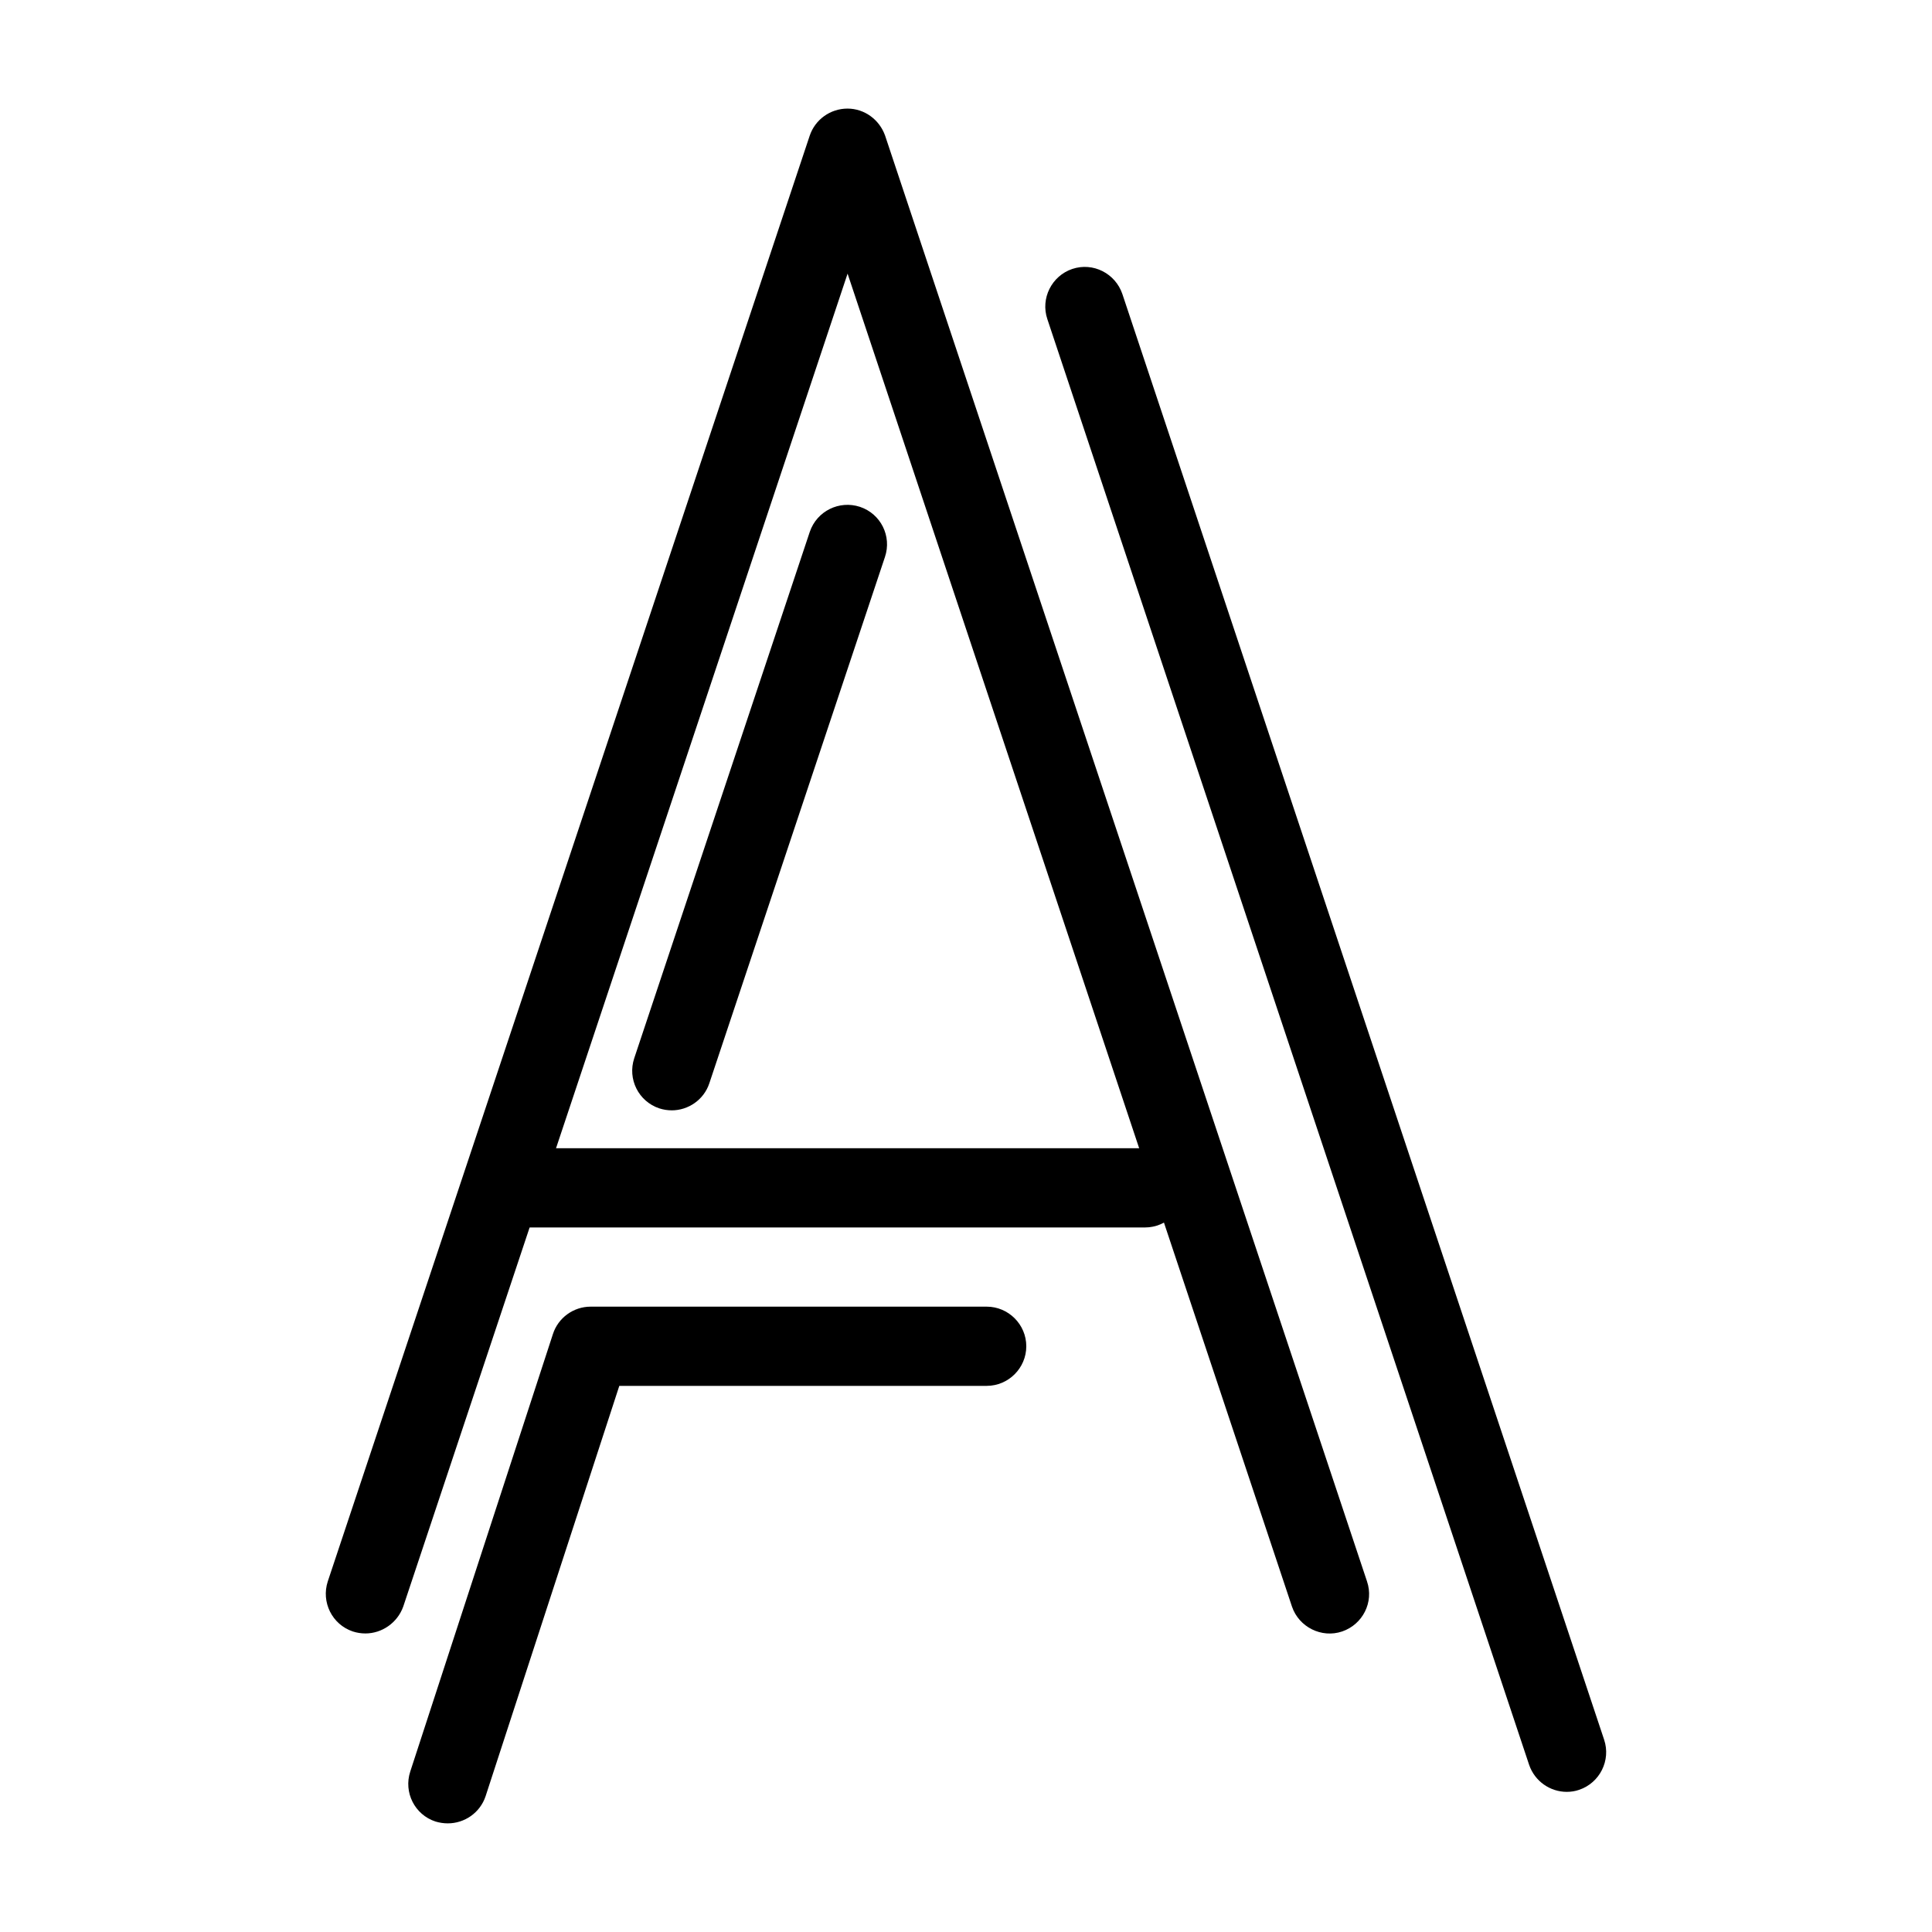
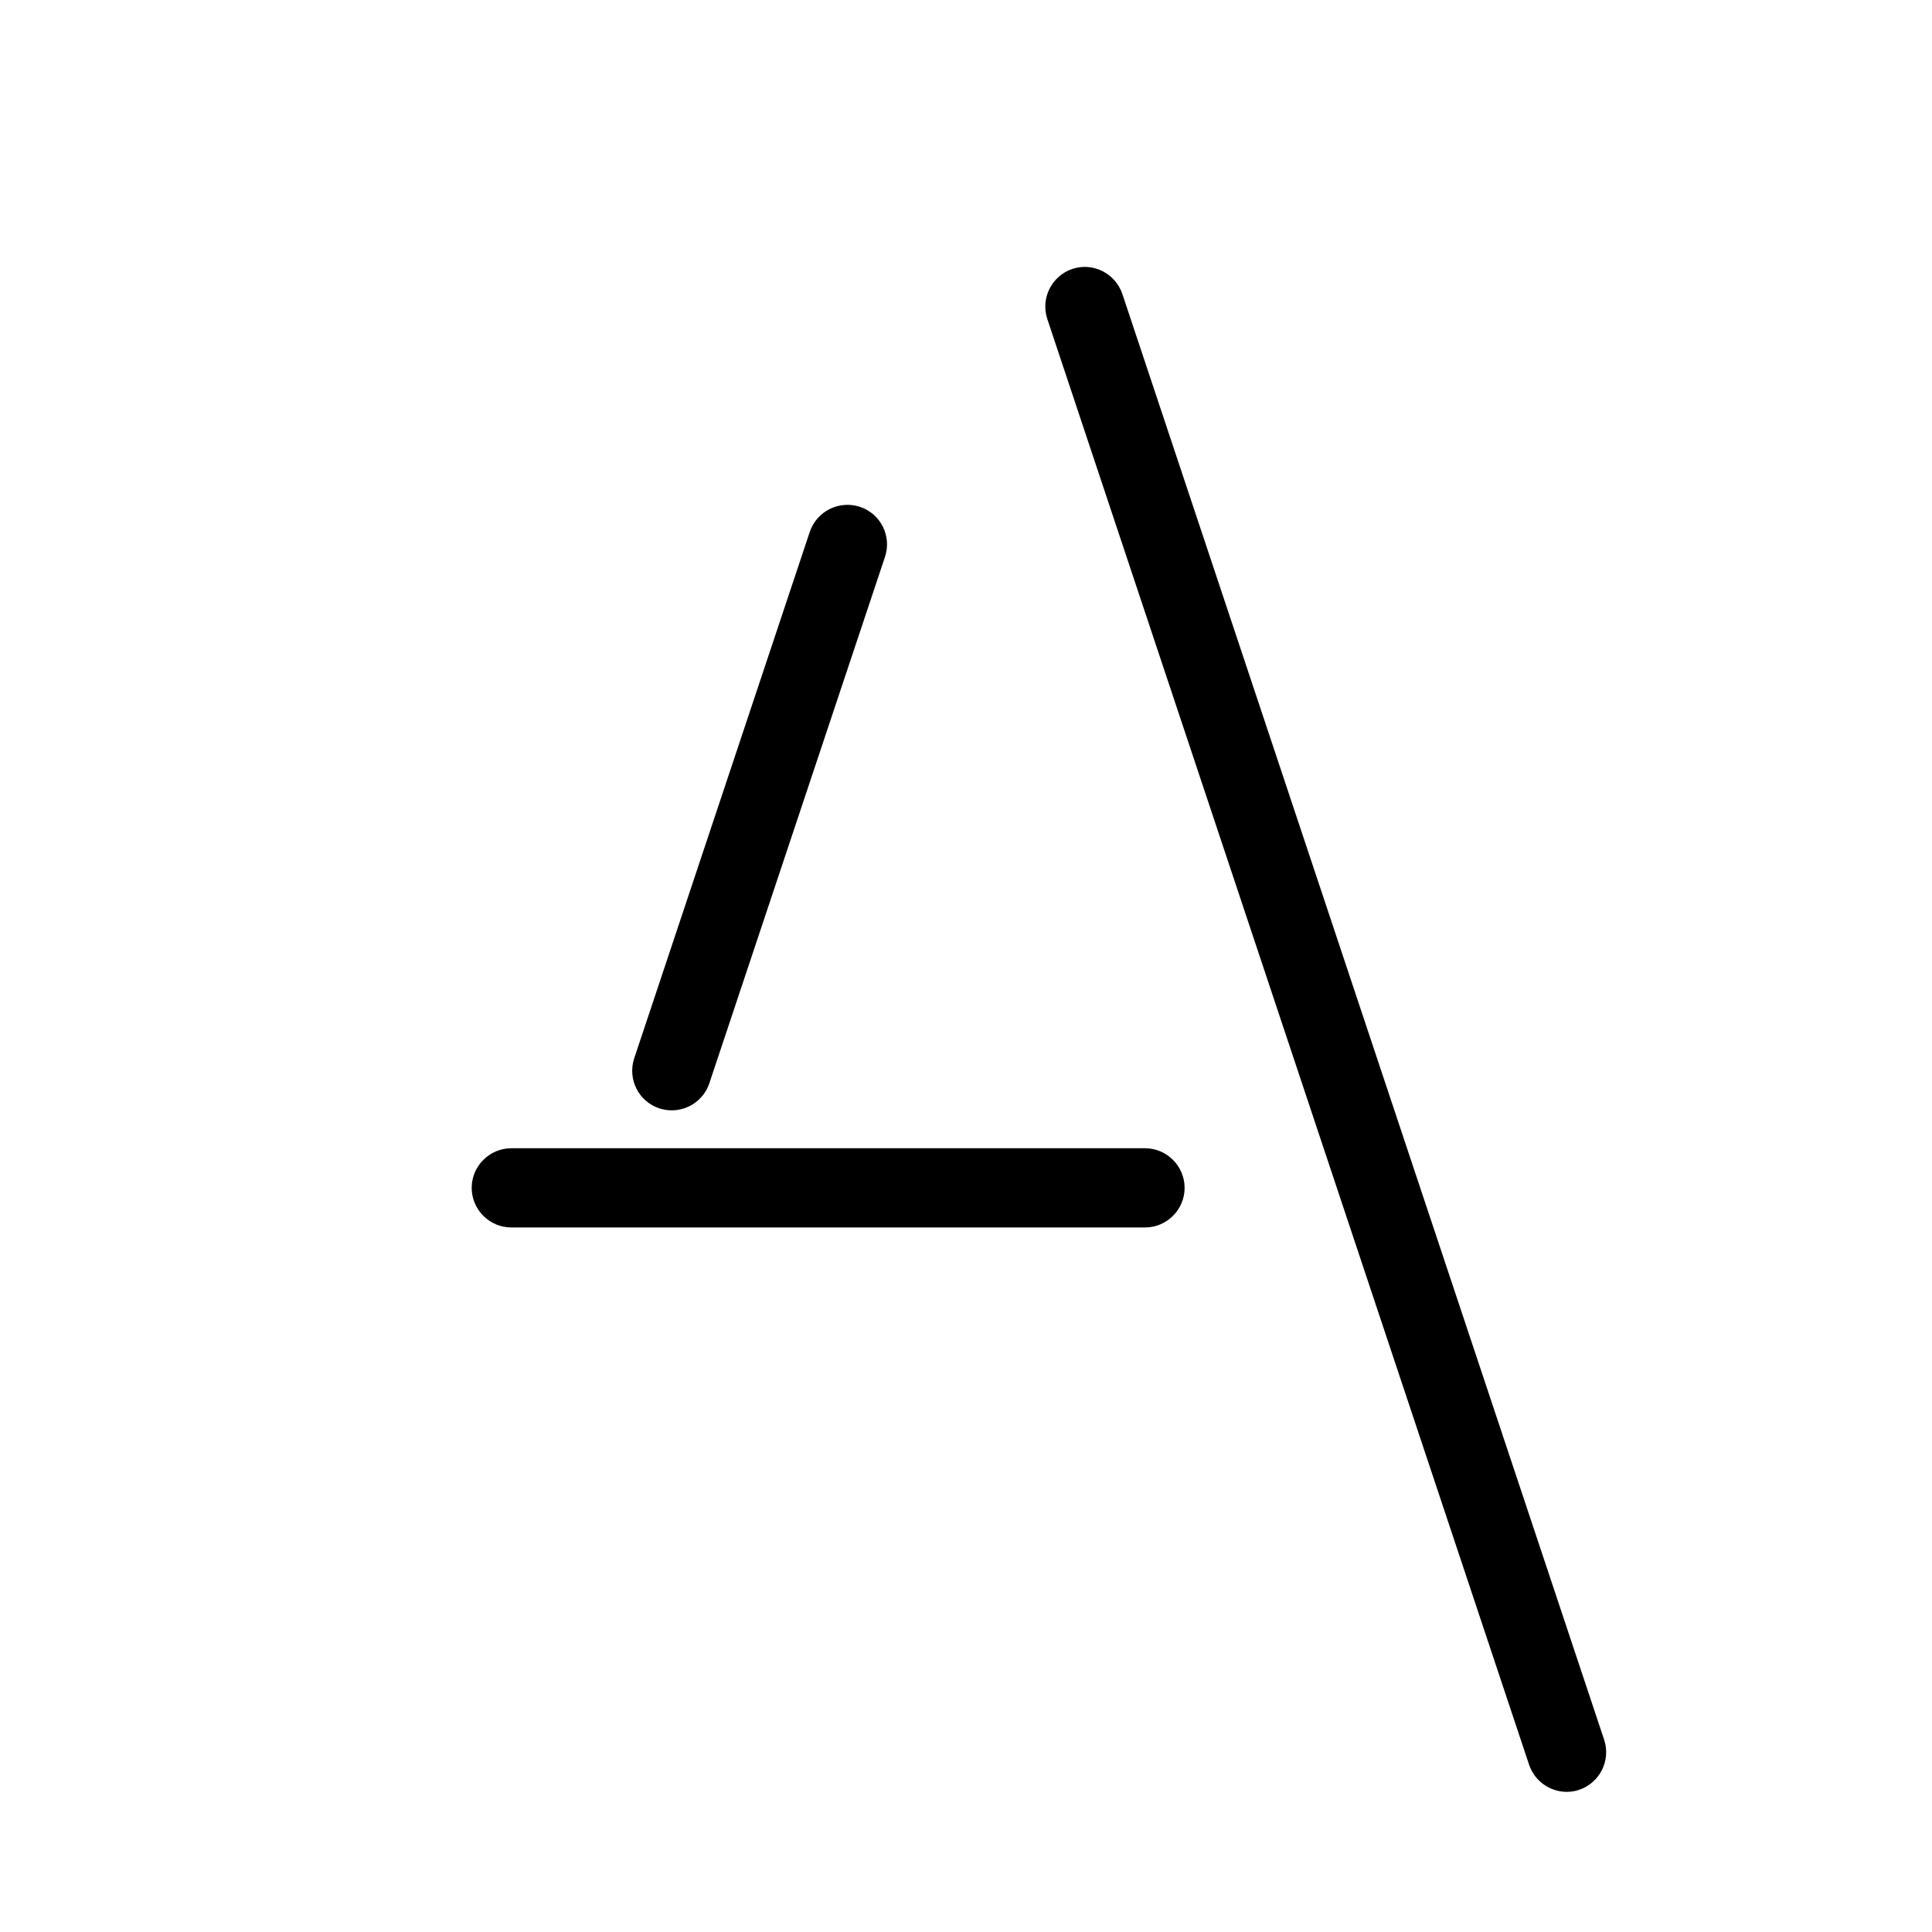
<svg xmlns="http://www.w3.org/2000/svg" fill="#000000" width="800px" height="800px" version="1.1" viewBox="144 144 512 512">
  <g>
-     <path d="m262.67 627.21c-1.113 0-2.184-0.168-3.254-0.484-5.519-1.805-8.5-7.727-6.695-13.246l37.809-115.94c1.387-4.305 5.438-7.262 9.992-7.262h104.96c5.773 0 10.496 4.723 10.496 10.496s-4.723 10.496-10.496 10.496h-97.359l-35.434 108.74c-1.469 4.41-5.582 7.199-10.012 7.199z" />
    <path d="m322.01 438.25c-1.113 0-2.184-0.168-3.297-0.523-5.519-1.848-8.461-7.789-6.633-13.289l46.52-139.49c1.891-5.543 7.828-8.418 13.289-6.633 5.543 1.848 8.48 7.789 6.633 13.289l-46.539 139.47c-1.449 4.387-5.582 7.18-9.973 7.18z" />
-     <path d="m240.82 576.88c-1.113 0-2.203-0.168-3.316-0.523-5.5-1.848-8.438-7.789-6.633-13.289l127.71-383.11c1.426-4.262 5.457-7.18 10.012-7.18 4.512 0 8.48 2.938 9.973 7.18l127.7 383.11c1.891 5.543-1.156 11.441-6.59 13.289-5.438 1.848-11.441-1.156-13.289-6.59l-117.77-353.25-117.75 353.23c-1.555 4.344-5.668 7.137-10.055 7.137z" />
    <path d="m447.44 469.29h-167.94c-5.773 0-10.496-4.723-10.496-10.496s4.723-10.496 10.496-10.496h167.94c5.773 0 10.496 4.723 10.496 10.496s-4.723 10.496-10.496 10.496z" />
    <path d="m559.2 618.86c-4.387 0-8.48-2.793-9.973-7.18l-127.67-383.11c-1.848-5.5 1.156-11.441 6.59-13.289 5.543-1.867 11.441 1.195 13.289 6.633l127.67 383.11c1.848 5.5-1.156 11.441-6.59 13.289-1.07 0.379-2.203 0.547-3.316 0.547z" />
  </g>
</svg>